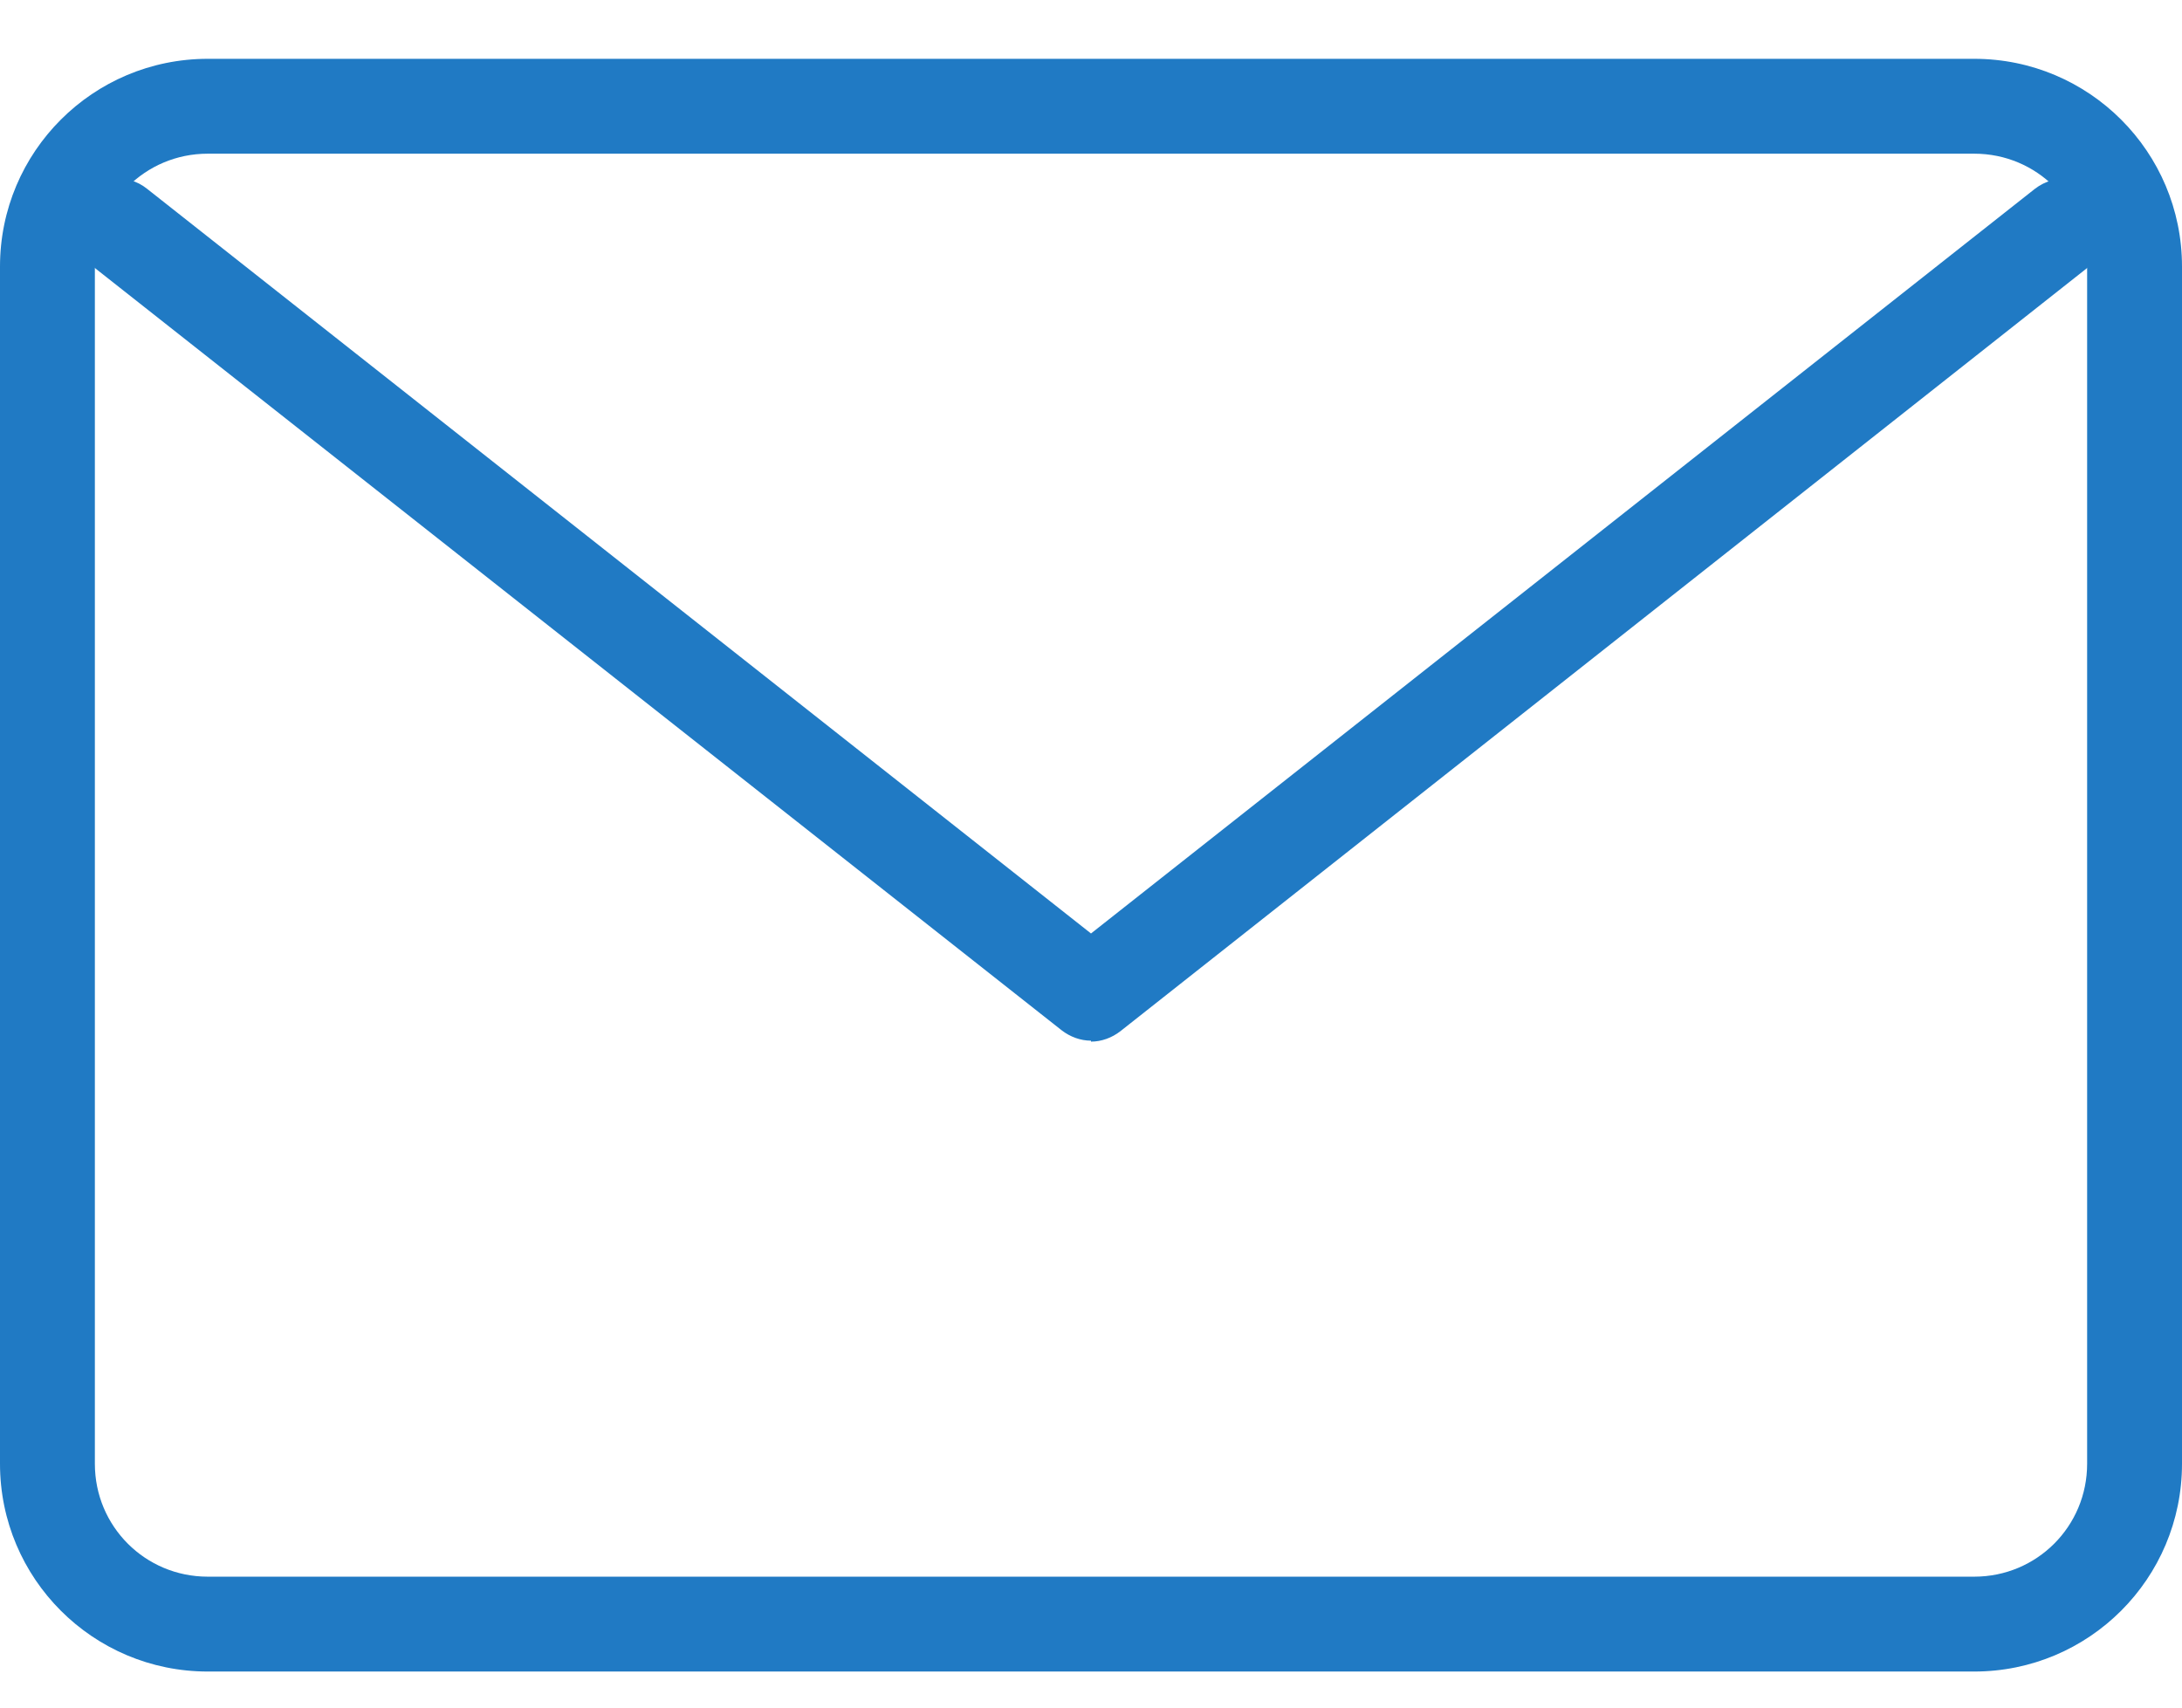
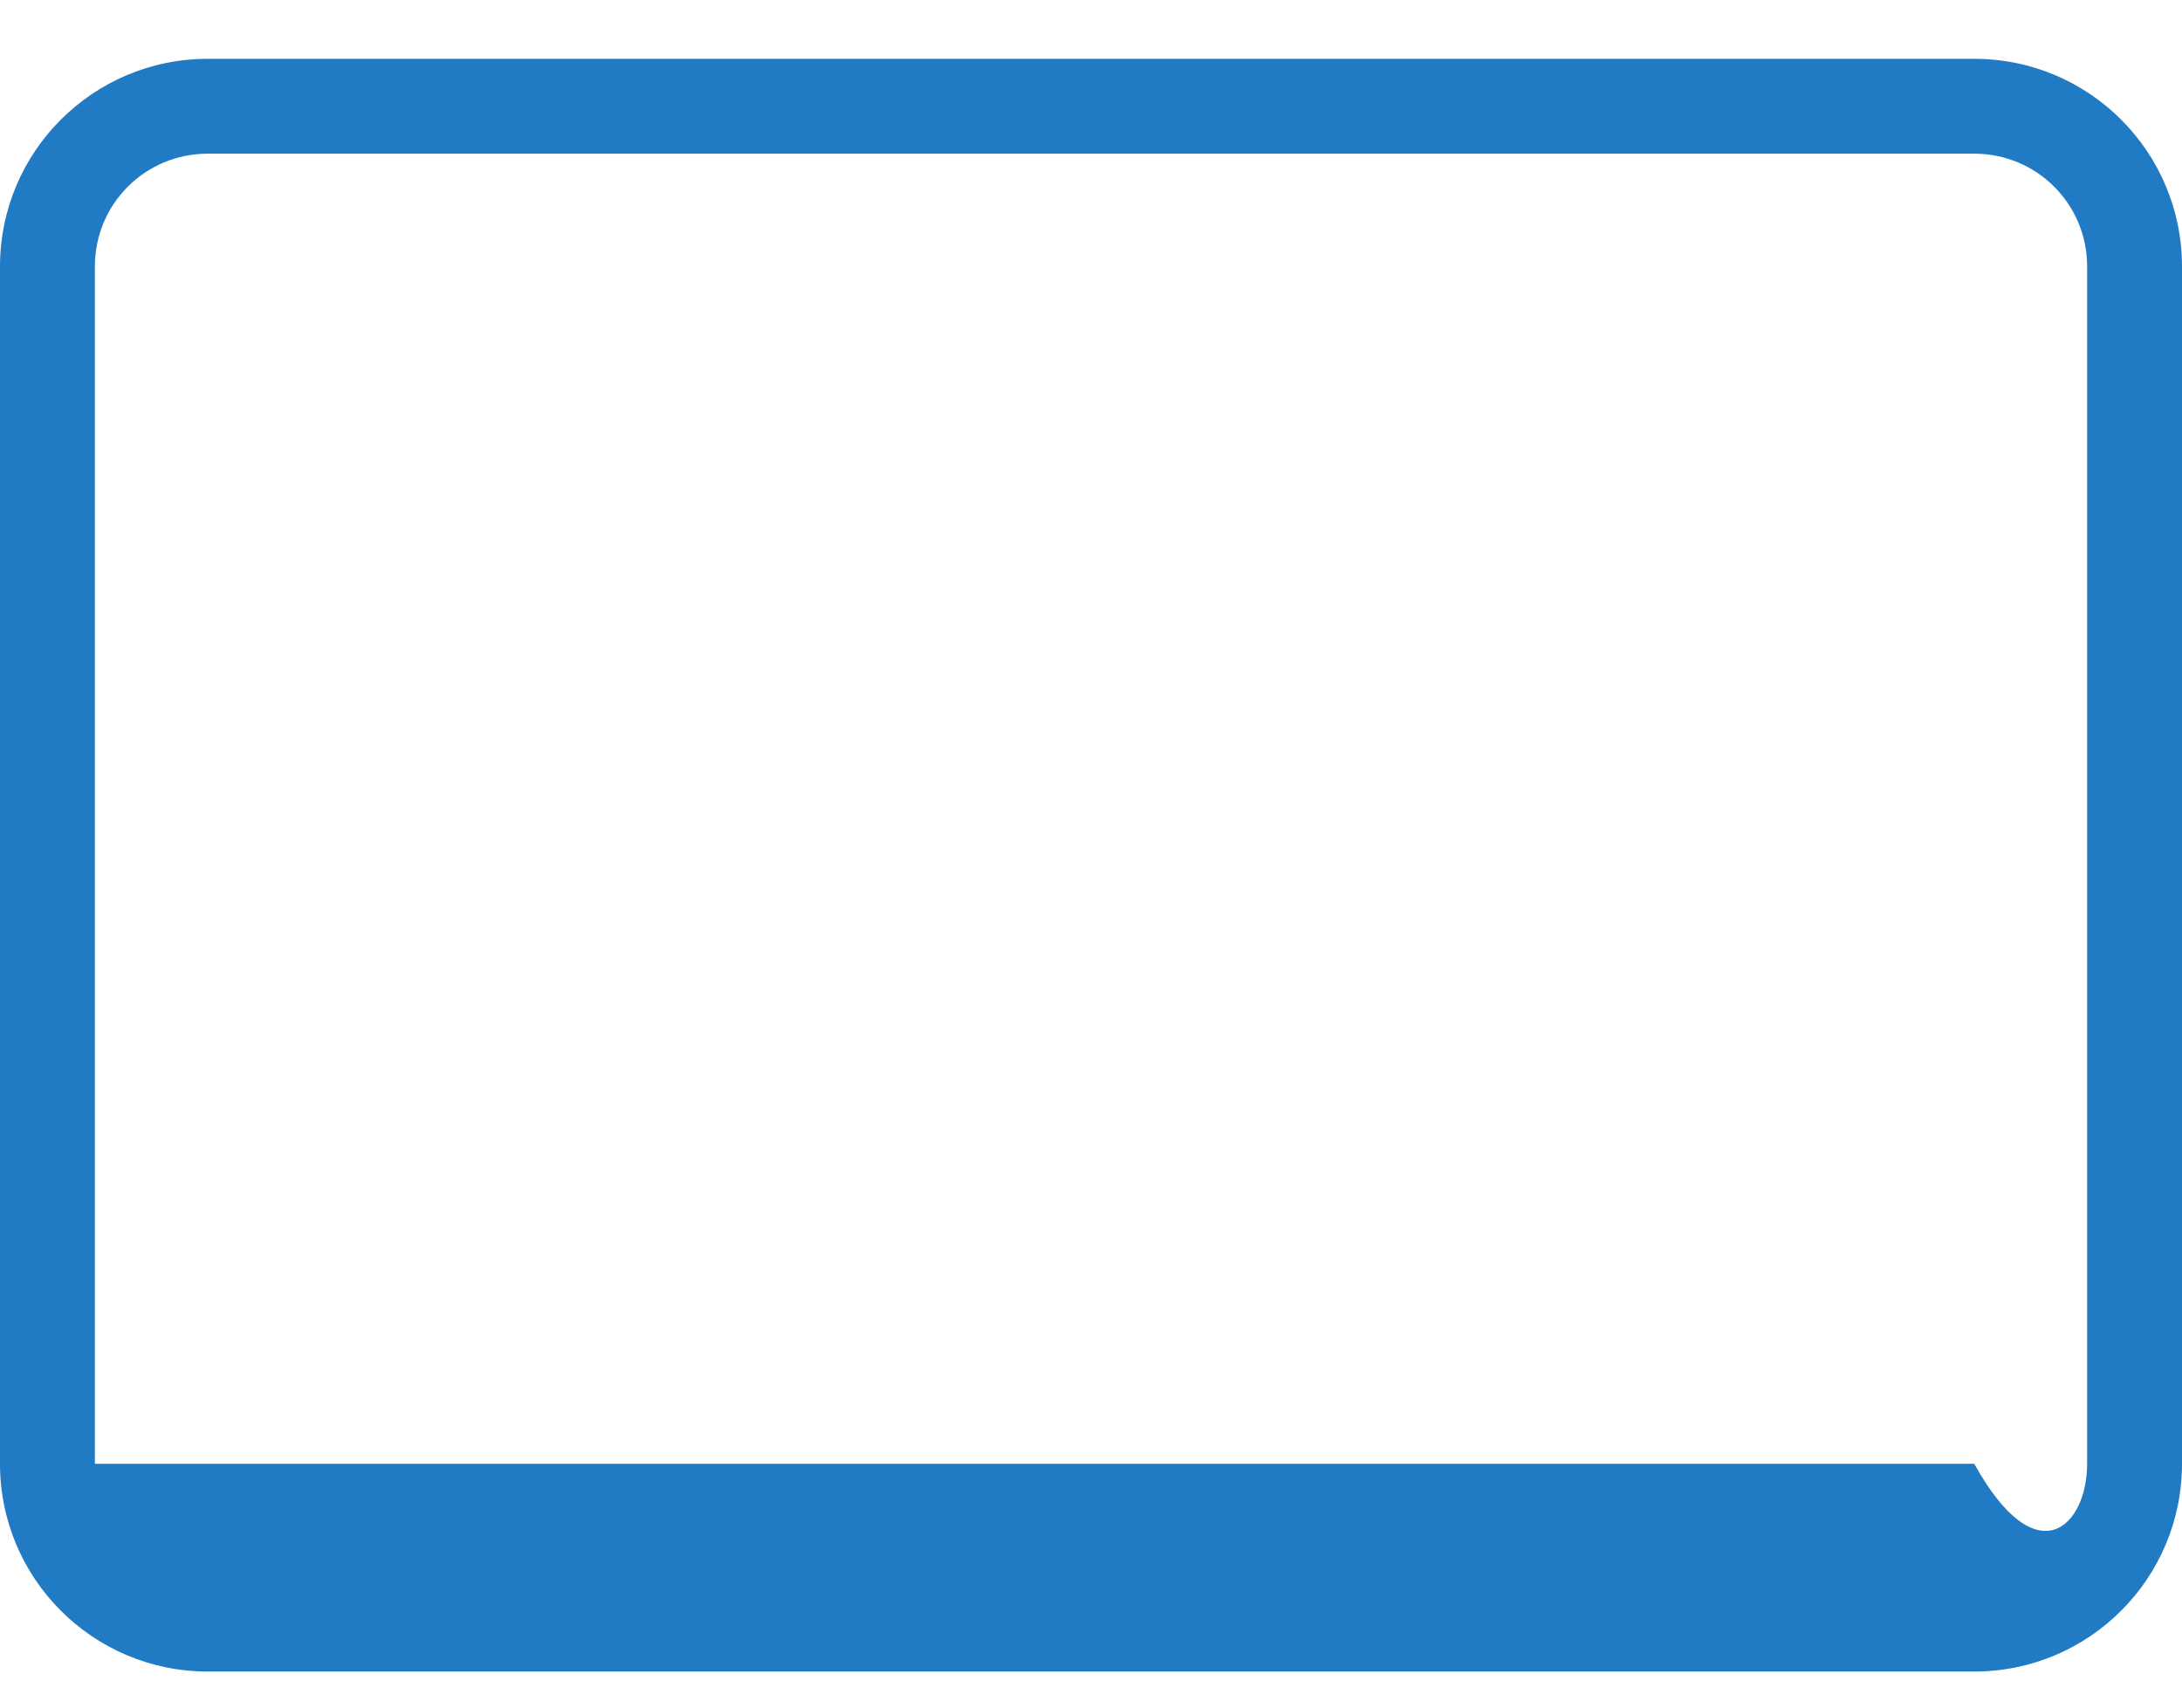
<svg xmlns="http://www.w3.org/2000/svg" width="23" height="18" viewBox="0 0 23 18" fill="none">
-   <path d="M20.81 17.62H2.19C0.98 17.62 0 16.64 0 15.43V2.81C0 1.6 0.98 0.62 2.19 0.62H20.81C22.02 0.62 23 1.6 23 2.81V15.43C23 16.64 22.02 17.62 20.81 17.62ZM2.19 1.62C1.53 1.62 1 2.15 1 2.81V15.43C1 16.09 1.53 16.62 2.19 16.62H20.81C21.47 16.62 22 16.09 22 15.43V2.81C22 2.15 21.47 1.62 20.81 1.62H2.19Z" fill="#207AC4" />
-   <path d="M11.5 10.97C11.39 10.97 11.28 10.93 11.19 10.86L0.93 2.77C0.71 2.6 0.68 2.28 0.85 2.07C1.02 1.85 1.34 1.82 1.55 1.99L11.5 9.84L21.45 1.99C21.67 1.82 21.98 1.86 22.15 2.07C22.32 2.29 22.28 2.6 22.07 2.77L11.81 10.87C11.72 10.94 11.61 10.98 11.5 10.98V10.97Z" fill="#207AC4" />
+   <path d="M20.81 17.62H2.19C0.98 17.62 0 16.64 0 15.43V2.81C0 1.6 0.98 0.62 2.19 0.62H20.81C22.02 0.62 23 1.6 23 2.81V15.43C23 16.64 22.02 17.62 20.81 17.62ZM2.19 1.62C1.53 1.62 1 2.15 1 2.81V15.43H20.81C21.47 16.62 22 16.09 22 15.43V2.81C22 2.15 21.47 1.62 20.81 1.62H2.19Z" fill="#207AC4" />
</svg>